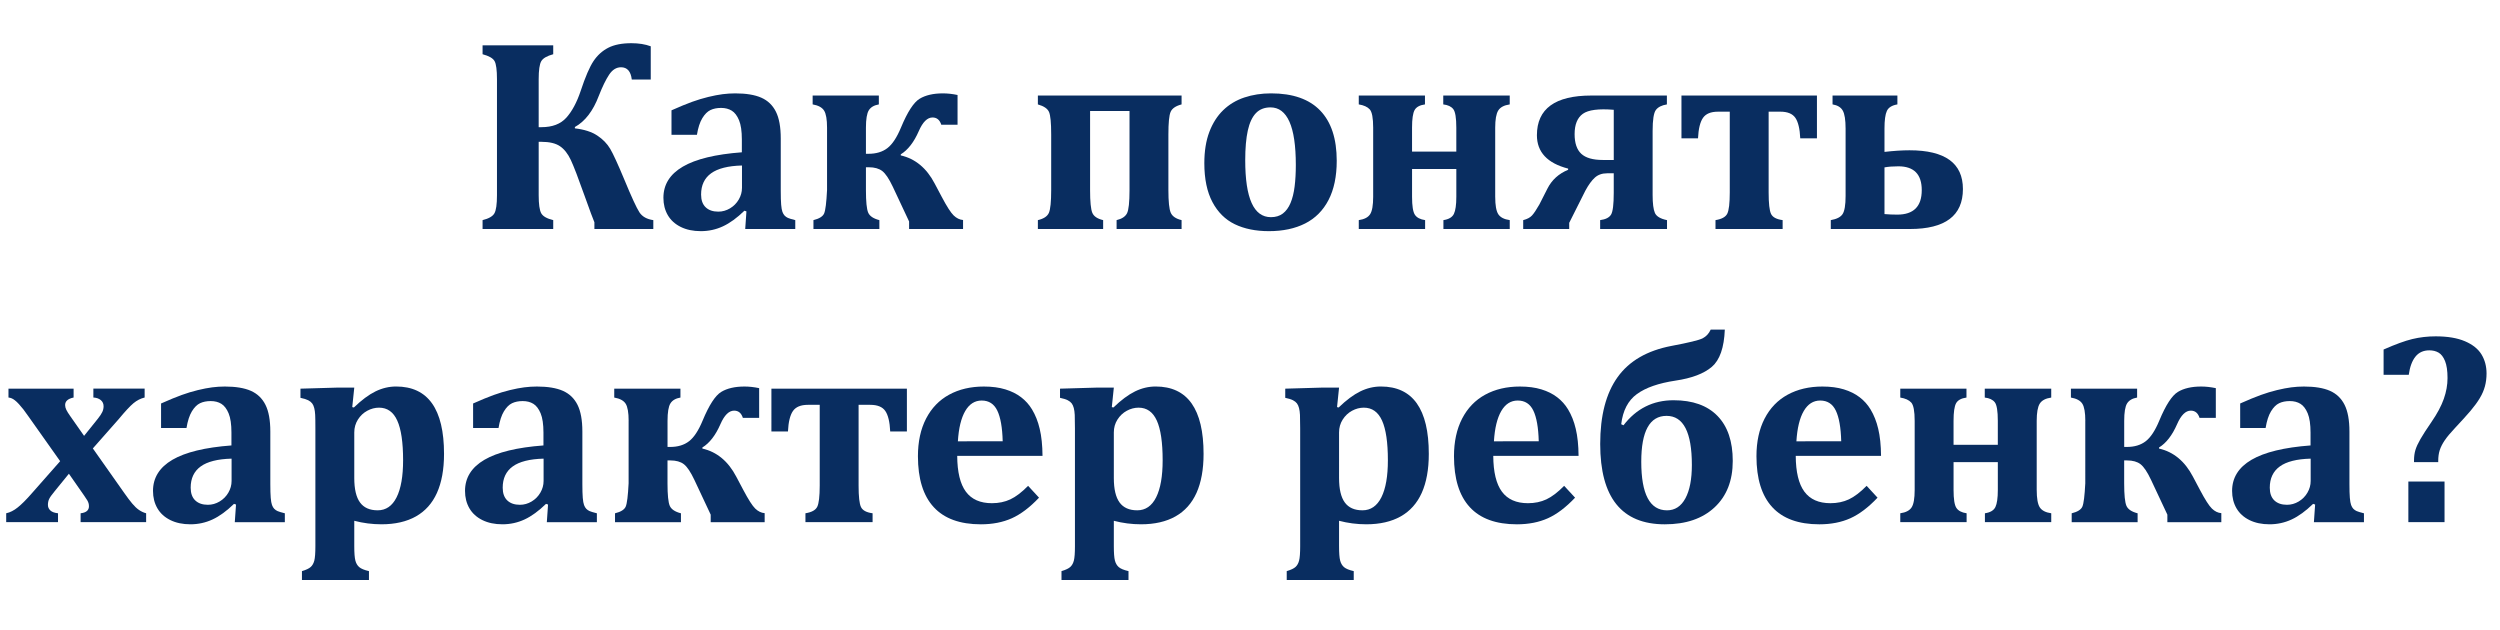
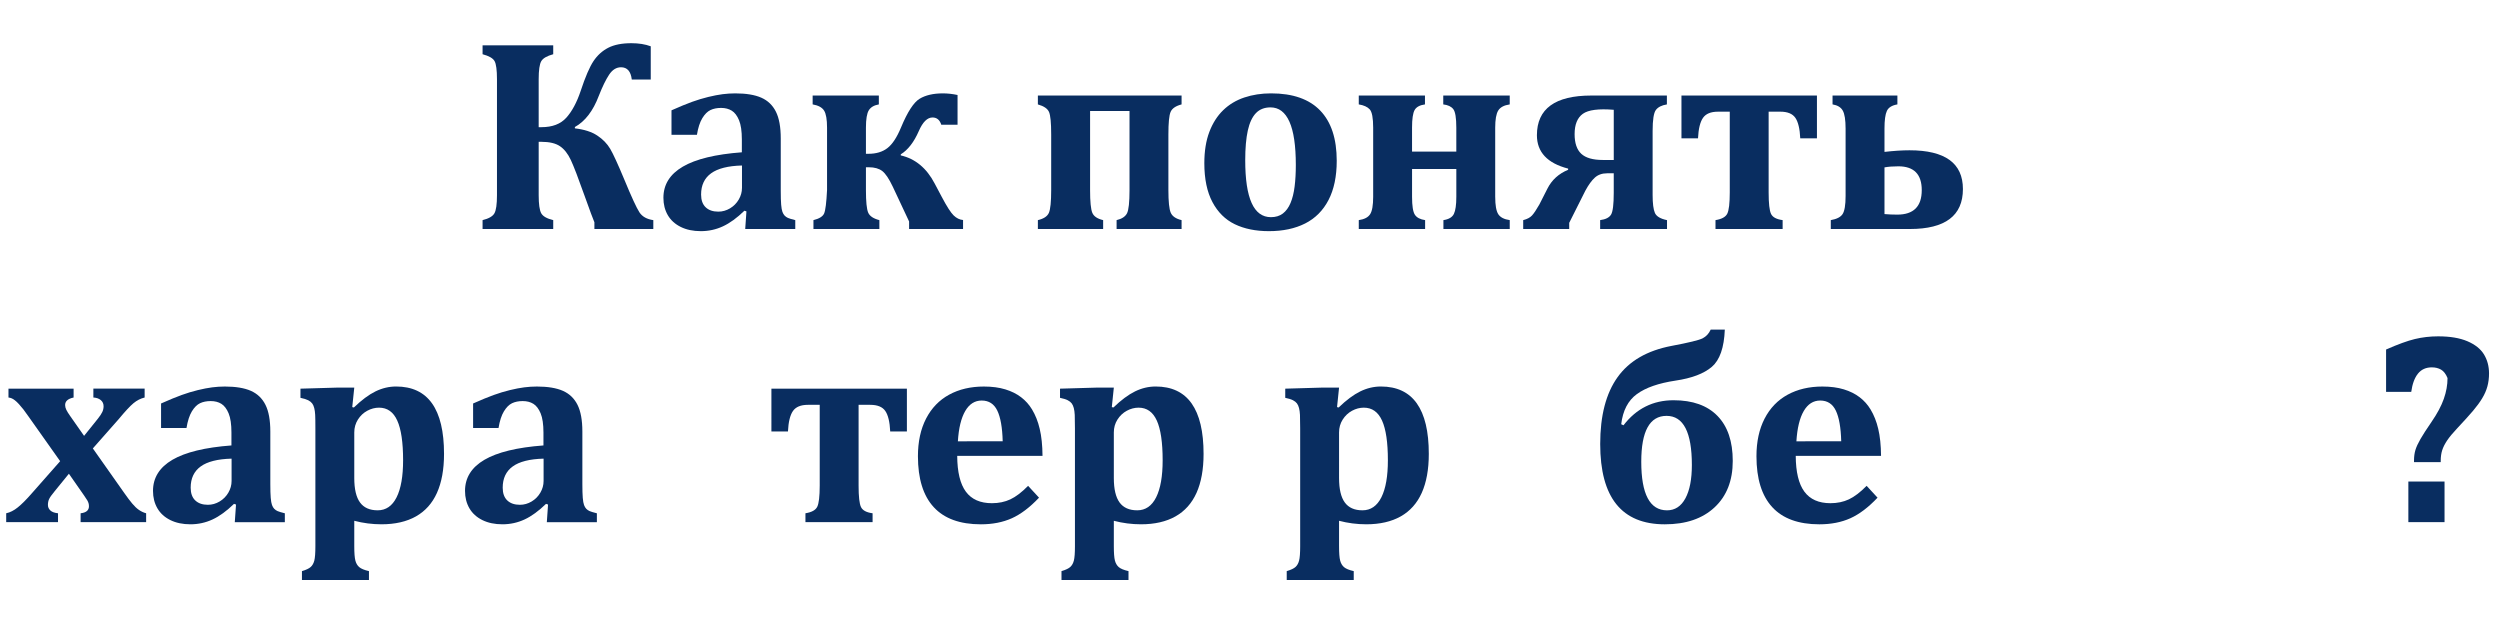
<svg xmlns="http://www.w3.org/2000/svg" id="Слой_1" x="0px" y="0px" width="174.667px" height="44px" viewBox="0 0 174.667 44" xml:space="preserve">
  <g>
    <path fill="#092D60" d="M41.529,16v-0.47c-0.088-0.2-0.317-0.818-0.687-1.852c-0.433-1.222-0.752-2.054-0.959-2.496 s-0.461-0.765-0.762-0.968s-0.733-0.306-1.297-0.306h-0.188v3.732c0,0.62,0.059,1.039,0.174,1.255 c0.116,0.216,0.396,0.377,0.842,0.484V16h-4.936v-0.621c0.433-0.106,0.708-0.265,0.827-0.475s0.179-0.631,0.179-1.264V5.537 c0-0.646-0.057-1.068-0.169-1.269c-0.113-0.201-0.392-0.36-0.837-0.479V3.168h4.936v0.621c-0.438,0.119-0.718,0.282-0.837,0.489 c-0.119,0.207-0.179,0.626-0.179,1.26v3.347h0.197c0.759,0,1.337-0.221,1.735-0.663c0.397-0.441,0.731-1.063,1.001-1.866 c0.325-0.984,0.625-1.68,0.897-2.087c0.272-0.408,0.616-0.718,1.029-0.931c0.414-0.213,0.953-0.32,1.617-0.32 c0.514,0,0.965,0.072,1.354,0.216v2.322h-1.325C44.073,4.985,43.822,4.7,43.39,4.7c-0.326,0-0.604,0.172-0.832,0.517 c-0.229,0.345-0.469,0.837-0.72,1.476c-0.4,1.059-0.959,1.786-1.673,2.181v0.094c0.651,0.075,1.173,0.243,1.565,0.503 c0.392,0.26,0.692,0.569,0.902,0.926c0.21,0.357,0.534,1.063,0.973,2.115c0.521,1.26,0.879,2.037,1.076,2.332 s0.519,0.473,0.964,0.536V16H41.529z" />
    <path fill="#092D60" d="M52.151,14.769l-0.141-0.047c-0.515,0.501-1.014,0.865-1.5,1.09c-0.485,0.226-1.001,0.338-1.546,0.338 c-0.539,0-1.008-0.099-1.405-0.296c-0.398-0.198-0.699-0.472-0.903-0.823c-0.203-0.351-0.305-0.755-0.305-1.213 c0-0.921,0.452-1.646,1.358-2.176c0.905-0.529,2.279-0.863,4.122-1.001V9.749c0-0.583-0.066-1.033-0.197-1.349 c-0.132-0.316-0.301-0.539-0.508-0.667S50.671,7.54,50.383,7.54s-0.537,0.05-0.747,0.15c-0.21,0.1-0.399,0.29-0.568,0.568 c-0.17,0.279-0.295,0.666-0.376,1.161h-1.777V7.708c0.577-0.257,1.056-0.454,1.438-0.592c0.382-0.138,0.76-0.252,1.133-0.343 c0.373-0.09,0.706-0.155,1.001-0.192s0.589-0.057,0.884-0.057c0.758,0,1.364,0.101,1.819,0.301c0.454,0.201,0.794,0.527,1.02,0.978 s0.339,1.075,0.339,1.871v3.666c0,0.414,0.009,0.733,0.028,0.959c0.019,0.226,0.048,0.394,0.089,0.503 c0.041,0.11,0.093,0.198,0.155,0.263c0.063,0.066,0.14,0.119,0.23,0.16c0.091,0.041,0.262,0.092,0.512,0.155V16h-3.497 L52.151,14.769z M51.84,11.563c-0.971,0.025-1.69,0.207-2.157,0.545s-0.7,0.834-0.7,1.485c0,0.389,0.106,0.685,0.319,0.889 s0.508,0.305,0.884,0.305c0.288,0,0.561-0.077,0.818-0.23c0.257-0.154,0.46-0.359,0.61-0.616s0.226-0.53,0.226-0.818V11.563z" />
    <path fill="#092D60" d="M57.783,8.921c0-0.577-0.069-0.975-0.207-1.194c-0.138-0.22-0.404-0.364-0.799-0.433V6.674h4.625v0.621 c-0.332,0.057-0.565,0.193-0.7,0.409C60.567,7.92,60.5,8.326,60.5,8.921v1.824h0.179c0.539,0,0.98-0.133,1.325-0.4 c0.345-0.266,0.661-0.747,0.949-1.443c0.451-1.084,0.884-1.751,1.298-2.002c0.413-0.25,0.955-0.376,1.626-0.376 c0.326,0,0.668,0.038,1.024,0.113v2.078h-1.137c-0.107-0.338-0.311-0.507-0.611-0.507c-0.363,0-0.684,0.316-0.959,0.949 c-0.339,0.777-0.759,1.319-1.26,1.626v0.075c1.016,0.232,1.805,0.887,2.369,1.965l0.488,0.921c0.357,0.677,0.637,1.113,0.837,1.307 c0.2,0.194,0.42,0.301,0.658,0.32V16h-3.77v-0.526l-1.138-2.425c-0.264-0.558-0.509-0.924-0.738-1.1 c-0.229-0.175-0.54-0.263-0.935-0.263H60.5v1.598c0,0.809,0.053,1.333,0.159,1.575s0.367,0.415,0.78,0.521V16h-4.606v-0.621 c0.408-0.1,0.657-0.257,0.748-0.47c0.091-0.213,0.158-0.755,0.202-1.626V8.921z" />
    <path fill="#092D60" d="M81.632,13.283c0,0.802,0.055,1.329,0.164,1.579c0.109,0.251,0.362,0.423,0.757,0.517V16h-4.54v-0.621 c0.369-0.087,0.612-0.248,0.729-0.479c0.115-0.231,0.174-0.771,0.174-1.617V7.755h-2.755v5.528c0,0.809,0.052,1.336,0.155,1.584 s0.355,0.418,0.757,0.512V16h-4.56v-0.621c0.407-0.094,0.664-0.265,0.771-0.512c0.106-0.248,0.159-0.775,0.159-1.584V9.391 c0-0.808-0.05-1.33-0.15-1.565c-0.101-0.235-0.36-0.412-0.78-0.531V6.674h10.04v0.621c-0.407,0.106-0.662,0.281-0.766,0.522 s-0.155,0.766-0.155,1.574V13.283z" />
    <path fill="#092D60" d="M88.655,16.15c-0.922,0-1.716-0.161-2.384-0.484c-0.667-0.323-1.188-0.84-1.564-1.551 s-0.564-1.615-0.564-2.712c0-0.839,0.116-1.566,0.348-2.181c0.232-0.614,0.555-1.122,0.969-1.523 c0.413-0.401,0.907-0.697,1.48-0.889c0.573-0.191,1.195-0.287,1.866-0.287c1.517,0,2.66,0.4,3.431,1.199 c0.771,0.799,1.156,1.969,1.156,3.511c0,1.09-0.191,2.004-0.573,2.74s-0.928,1.283-1.636,1.641 C90.475,15.972,89.632,16.15,88.655,16.15z M87,11.196c0,1.329,0.149,2.324,0.447,2.985c0.297,0.661,0.747,0.992,1.349,0.992 c0.332,0,0.609-0.085,0.832-0.254c0.223-0.169,0.401-0.414,0.536-0.733c0.135-0.319,0.23-0.703,0.286-1.151 c0.057-0.448,0.085-0.951,0.085-1.509c0-1.348-0.149-2.355-0.446-3.022c-0.298-0.667-0.738-1.001-1.321-1.001 c-0.426,0-0.768,0.135-1.024,0.404c-0.257,0.27-0.445,0.674-0.564,1.213S87,10.35,87,11.196z" />
    <path fill="#092D60" d="M104.466,13.753c0,0.583,0.07,0.985,0.211,1.208c0.142,0.222,0.409,0.362,0.804,0.418V16h-4.634v-0.621 c0.376-0.056,0.62-0.202,0.733-0.437c0.112-0.235,0.169-0.631,0.169-1.189v-1.946h-3.093v1.946c0,0.633,0.065,1.05,0.197,1.25 c0.132,0.201,0.369,0.326,0.715,0.376V16h-4.635v-0.621c0.389-0.056,0.653-0.194,0.794-0.414c0.142-0.219,0.212-0.624,0.212-1.212 V8.921c0-0.677-0.08-1.103-0.24-1.279c-0.159-0.175-0.415-0.291-0.766-0.348V6.674h4.625v0.621 c-0.363,0.05-0.605,0.182-0.724,0.395c-0.119,0.213-0.179,0.624-0.179,1.231v1.673h3.093V8.921c0-0.683-0.07-1.116-0.212-1.297 c-0.141-0.182-0.374-0.292-0.7-0.329V6.674h4.644v0.621c-0.395,0.057-0.662,0.199-0.804,0.428 c-0.141,0.229-0.211,0.628-0.211,1.199V13.753z" />
    <path fill="#092D60" d="M112.278,12.108c-0.345,0-0.628,0.101-0.851,0.301c-0.223,0.201-0.443,0.505-0.663,0.912l-1.128,2.247V16 h-3.215v-0.621c0.275-0.069,0.48-0.177,0.615-0.324c0.135-0.147,0.306-0.402,0.513-0.766l0.564-1.109 c0.307-0.608,0.789-1.046,1.447-1.316v-0.084c-1.454-0.376-2.181-1.153-2.181-2.332c0-1.849,1.269-2.773,3.807-2.773h5.274v0.621 c-0.363,0.057-0.62,0.187-0.771,0.39c-0.15,0.204-0.226,0.691-0.226,1.462v4.475c0,0.596,0.054,1.014,0.16,1.255 c0.106,0.242,0.389,0.409,0.846,0.503V16h-4.672v-0.621c0.383-0.05,0.636-0.178,0.762-0.385c0.125-0.207,0.188-0.711,0.188-1.514 v-1.373H112.278z M112.748,11.177V7.671c-1.059-0.087-1.779,0.006-2.162,0.282c-0.382,0.276-0.573,0.749-0.573,1.419 c0,0.626,0.155,1.084,0.466,1.373c0.31,0.288,0.813,0.432,1.509,0.432H112.748z" />
    <path fill="#092D60" d="M117.477,6.674h9.467v2.99h-1.166c-0.031-0.671-0.146-1.148-0.344-1.434 c-0.197-0.285-0.546-0.428-1.048-0.428h-0.817v5.64c0,0.771,0.056,1.272,0.169,1.504c0.112,0.232,0.382,0.376,0.809,0.432V16 h-4.691v-0.621c0.433-0.069,0.707-0.219,0.823-0.451c0.115-0.232,0.174-0.727,0.174-1.485v-5.64h-0.827 c-0.496,0-0.844,0.144-1.044,0.432c-0.2,0.289-0.316,0.765-0.348,1.429h-1.156V6.674z" />
    <path fill="#092D60" d="M131.663,10.613c0.651-0.075,1.234-0.113,1.748-0.113c2.488,0,3.732,0.902,3.732,2.708 c0,1.861-1.235,2.792-3.704,2.792h-5.527v-0.621c0.407-0.069,0.682-0.208,0.822-0.418s0.212-0.631,0.212-1.265v-4.71 c0-0.607-0.066-1.027-0.198-1.259c-0.131-0.232-0.369-0.376-0.714-0.433V6.674h4.531v0.621c-0.376,0.063-0.621,0.213-0.733,0.451 c-0.113,0.238-0.169,0.652-0.169,1.241V10.613z M131.663,14.957c0.281,0.025,0.579,0.038,0.893,0.038 c1.141,0,1.711-0.57,1.711-1.711c0-1.109-0.545-1.664-1.636-1.664c-0.376,0-0.699,0.025-0.968,0.075V14.957z" />
    <path fill="#092D60" d="M6.487,31.33l2.2,3.121c0.207,0.295,0.39,0.538,0.55,0.729c0.16,0.191,0.316,0.34,0.47,0.446 c0.153,0.106,0.321,0.185,0.503,0.235v0.621H5.632v-0.621c0.388-0.043,0.583-0.207,0.583-0.489c0-0.075-0.009-0.146-0.028-0.211 c-0.019-0.066-0.047-0.132-0.085-0.197c-0.038-0.066-0.113-0.18-0.226-0.343l-1.062-1.523L3.827,34.31 c-0.213,0.257-0.346,0.445-0.399,0.564s-0.08,0.254-0.08,0.404s0.057,0.279,0.169,0.385s0.292,0.172,0.536,0.197v0.621H0.433 v-0.621c0.27-0.056,0.541-0.194,0.813-0.414c0.273-0.219,0.604-0.551,0.992-0.997l1.964-2.228l-2.209-3.121 c-0.138-0.201-0.257-0.365-0.357-0.494c-0.1-0.128-0.204-0.25-0.31-0.367c-0.106-0.116-0.202-0.207-0.287-0.272 c-0.084-0.066-0.163-0.113-0.235-0.141c-0.072-0.028-0.143-0.045-0.212-0.052v-0.621h4.55v0.621 c-0.395,0.082-0.592,0.257-0.592,0.526c0,0.107,0.028,0.218,0.084,0.334c0.057,0.116,0.147,0.262,0.272,0.437l0.968,1.382 l0.959-1.194c0.15-0.188,0.255-0.346,0.315-0.475s0.089-0.262,0.089-0.4c0-0.175-0.064-0.318-0.193-0.428 c-0.128-0.109-0.302-0.17-0.521-0.183v-0.621h3.582v0.621c-0.282,0.069-0.542,0.202-0.78,0.399 c-0.238,0.198-0.583,0.569-1.034,1.114L6.487,31.33z" />
    <path fill="#092D60" d="M16.49,35.25l-0.141-0.047c-0.514,0.501-1.014,0.865-1.5,1.09c-0.485,0.226-1.001,0.338-1.546,0.338 c-0.539,0-1.007-0.099-1.405-0.296c-0.398-0.198-0.699-0.472-0.902-0.823s-0.306-0.755-0.306-1.213 c0-0.921,0.453-1.646,1.358-2.176c0.906-0.529,2.28-0.863,4.122-1.001V30.23c0-0.583-0.065-1.033-0.197-1.349 c-0.131-0.316-0.301-0.539-0.507-0.667c-0.207-0.128-0.455-0.192-0.743-0.192c-0.289,0-0.538,0.05-0.748,0.15 c-0.21,0.1-0.399,0.29-0.569,0.568c-0.169,0.279-0.294,0.666-0.376,1.161h-1.777V28.19c0.577-0.257,1.056-0.454,1.438-0.592 c0.382-0.138,0.76-0.252,1.133-0.343c0.373-0.09,0.707-0.155,1.001-0.192c0.295-0.038,0.589-0.057,0.884-0.057 c0.758,0,1.365,0.101,1.819,0.301c0.454,0.201,0.794,0.527,1.02,0.978s0.339,1.075,0.339,1.871v3.666 c0,0.414,0.009,0.733,0.028,0.959c0.019,0.226,0.049,0.394,0.089,0.503c0.041,0.11,0.092,0.198,0.155,0.263 c0.063,0.066,0.139,0.119,0.23,0.16c0.09,0.041,0.261,0.092,0.512,0.155v0.621h-3.497L16.49,35.25z M16.18,32.044 c-0.972,0.025-1.691,0.207-2.158,0.545s-0.7,0.834-0.7,1.485c0,0.389,0.106,0.685,0.32,0.889c0.213,0.204,0.507,0.305,0.883,0.305 c0.288,0,0.561-0.077,0.818-0.23c0.257-0.154,0.461-0.359,0.611-0.616s0.226-0.53,0.226-0.818V32.044z" />
    <path fill="#092D60" d="M24.752,38.164c0,0.47,0.025,0.802,0.076,0.997c0.049,0.194,0.139,0.348,0.268,0.46 s0.355,0.207,0.682,0.282v0.621h-4.682v-0.621c0.295-0.088,0.5-0.185,0.615-0.292c0.117-0.106,0.199-0.255,0.25-0.446 c0.049-0.191,0.074-0.525,0.074-1.001v-8.226c0-0.445-0.004-0.761-0.014-0.949s-0.031-0.348-0.066-0.479 c-0.033-0.132-0.082-0.24-0.145-0.325c-0.063-0.084-0.156-0.158-0.277-0.221c-0.123-0.063-0.303-0.119-0.541-0.169v-0.64 l2.604-0.075h1.156l-0.141,1.363l0.113,0.028c0.539-0.521,1.041-0.895,1.508-1.124c0.467-0.229,0.949-0.343,1.443-0.343 c1.115,0,1.953,0.394,2.51,1.18c0.559,0.787,0.838,1.963,0.838,3.53c0,1.084-0.166,1.991-0.494,2.722 c-0.328,0.73-0.82,1.278-1.471,1.645c-0.652,0.367-1.455,0.55-2.406,0.55c-0.646,0-1.279-0.082-1.9-0.245V38.164z M24.752,33.398 c0,0.771,0.133,1.34,0.4,1.706c0.266,0.367,0.678,0.55,1.236,0.55c0.576,0,1.016-0.302,1.32-0.907s0.455-1.468,0.455-2.59 c0-1.247-0.135-2.172-0.408-2.773c-0.271-0.602-0.697-0.902-1.273-0.902c-0.281,0-0.557,0.072-0.822,0.216 c-0.268,0.144-0.484,0.349-0.654,0.616c-0.168,0.267-0.254,0.565-0.254,0.897V33.398z" />
    <path fill="#092D60" d="M38.29,35.25l-0.141-0.047c-0.515,0.501-1.014,0.865-1.5,1.09c-0.485,0.226-1.001,0.338-1.546,0.338 c-0.539,0-1.008-0.099-1.405-0.296c-0.398-0.198-0.699-0.472-0.903-0.823c-0.203-0.351-0.305-0.755-0.305-1.213 c0-0.921,0.452-1.646,1.358-2.176c0.905-0.529,2.279-0.863,4.122-1.001V30.23c0-0.583-0.066-1.033-0.197-1.349 c-0.132-0.316-0.301-0.539-0.508-0.667s-0.455-0.192-0.743-0.192s-0.537,0.05-0.747,0.15c-0.21,0.1-0.399,0.29-0.568,0.568 c-0.17,0.279-0.295,0.666-0.376,1.161h-1.777V28.19c0.577-0.257,1.056-0.454,1.438-0.592c0.382-0.138,0.76-0.252,1.133-0.343 c0.373-0.09,0.706-0.155,1.001-0.192s0.589-0.057,0.884-0.057c0.758,0,1.364,0.101,1.819,0.301c0.454,0.201,0.794,0.527,1.02,0.978 s0.339,1.075,0.339,1.871v3.666c0,0.414,0.009,0.733,0.028,0.959c0.019,0.226,0.048,0.394,0.089,0.503 c0.041,0.11,0.093,0.198,0.155,0.263c0.063,0.066,0.14,0.119,0.23,0.16c0.091,0.041,0.262,0.092,0.512,0.155v0.621h-3.497 L38.29,35.25z M37.979,32.044c-0.971,0.025-1.69,0.207-2.157,0.545s-0.7,0.834-0.7,1.485c0,0.389,0.106,0.685,0.319,0.889 s0.508,0.305,0.884,0.305c0.288,0,0.561-0.077,0.818-0.23c0.257-0.154,0.46-0.359,0.61-0.616s0.226-0.53,0.226-0.818V32.044z" />
-     <path fill="#092D60" d="M43.921,29.403c0-0.577-0.069-0.975-0.207-1.194c-0.138-0.22-0.404-0.364-0.799-0.433v-0.621h4.625v0.621 c-0.332,0.057-0.565,0.193-0.7,0.409c-0.135,0.216-0.202,0.622-0.202,1.218v1.824h0.179c0.539,0,0.98-0.133,1.325-0.4 c0.345-0.266,0.661-0.747,0.949-1.443c0.451-1.084,0.884-1.751,1.298-2.002c0.413-0.25,0.955-0.376,1.626-0.376 c0.326,0,0.668,0.038,1.024,0.113v2.078h-1.137c-0.107-0.338-0.311-0.507-0.611-0.507c-0.363,0-0.684,0.316-0.959,0.949 c-0.339,0.777-0.759,1.319-1.26,1.626v0.075c1.016,0.232,1.805,0.887,2.369,1.965l0.488,0.921c0.357,0.677,0.637,1.113,0.837,1.307 c0.2,0.194,0.42,0.301,0.658,0.32v0.63h-3.77v-0.526l-1.138-2.425c-0.264-0.558-0.509-0.924-0.738-1.1 c-0.229-0.175-0.54-0.263-0.935-0.263h-0.207v1.598c0,0.809,0.053,1.333,0.159,1.575s0.367,0.415,0.78,0.521v0.621h-4.606v-0.621 c0.408-0.1,0.657-0.257,0.748-0.47c0.091-0.213,0.158-0.755,0.202-1.626V29.403z" />
    <path fill="#092D60" d="M53.895,27.156h9.467v2.99h-1.166c-0.031-0.671-0.146-1.148-0.344-1.434 c-0.197-0.285-0.546-0.428-1.048-0.428h-0.817v5.64c0,0.771,0.056,1.272,0.169,1.504c0.112,0.232,0.382,0.376,0.809,0.432v0.621 h-4.691v-0.621c0.433-0.069,0.707-0.219,0.823-0.451c0.115-0.232,0.174-0.727,0.174-1.485v-5.64h-0.827 c-0.496,0-0.844,0.144-1.044,0.432c-0.2,0.289-0.316,0.765-0.348,1.429h-1.156V27.156z" />
    <path fill="#092D60" d="M72.593,34.771c-0.64,0.677-1.272,1.156-1.899,1.438c-0.627,0.282-1.348,0.423-2.162,0.423 c-1.46,0-2.559-0.399-3.295-1.199c-0.736-0.799-1.104-1.985-1.104-3.558c0-1.015,0.189-1.891,0.568-2.627 c0.38-0.736,0.917-1.294,1.612-1.673c0.696-0.379,1.505-0.569,2.426-0.569c0.57,0,1.07,0.066,1.499,0.198 c0.43,0.131,0.798,0.315,1.104,0.55c0.308,0.235,0.562,0.519,0.762,0.851c0.238,0.395,0.417,0.846,0.536,1.354 c0.125,0.52,0.191,1.15,0.197,1.889h-5.96c0.006,1.135,0.208,1.97,0.606,2.505c0.397,0.536,1.004,0.804,1.818,0.804 c0.477,0,0.906-0.089,1.288-0.268c0.383-0.179,0.796-0.494,1.241-0.945L72.593,34.771z M70.055,30.832 c-0.025-0.959-0.15-1.673-0.376-2.143c-0.226-0.47-0.59-0.705-1.091-0.705c-0.482,0-0.866,0.244-1.151,0.733 s-0.456,1.194-0.513,2.115H70.055z" />
    <path fill="#092D60" d="M77.82,38.164c0,0.47,0.025,0.802,0.075,0.997s0.14,0.348,0.268,0.46c0.129,0.113,0.356,0.207,0.682,0.282 v0.621h-4.682v-0.621c0.295-0.088,0.5-0.185,0.616-0.292s0.199-0.255,0.249-0.446c0.05-0.191,0.075-0.525,0.075-1.001v-8.226 c0-0.445-0.005-0.761-0.014-0.949c-0.01-0.188-0.032-0.348-0.066-0.479c-0.034-0.132-0.083-0.24-0.146-0.325 c-0.063-0.084-0.155-0.158-0.277-0.221c-0.122-0.063-0.303-0.119-0.54-0.169v-0.64l2.604-0.075h1.156l-0.141,1.363l0.112,0.028 c0.539-0.521,1.042-0.895,1.509-1.124c0.467-0.229,0.948-0.343,1.443-0.343c1.115,0,1.952,0.394,2.51,1.18 c0.558,0.787,0.837,1.963,0.837,3.53c0,1.084-0.165,1.991-0.493,2.722c-0.329,0.73-0.82,1.278-1.472,1.645 c-0.652,0.367-1.454,0.55-2.406,0.55c-0.646,0-1.279-0.082-1.899-0.245V38.164z M77.82,33.398c0,0.771,0.133,1.34,0.399,1.706 c0.267,0.367,0.679,0.55,1.236,0.55c0.576,0,1.017-0.302,1.321-0.907c0.304-0.605,0.455-1.468,0.455-2.59 c0-1.247-0.136-2.172-0.408-2.773s-0.697-0.902-1.274-0.902c-0.281,0-0.556,0.072-0.822,0.216s-0.484,0.349-0.653,0.616 s-0.254,0.565-0.254,0.897V33.398z" />
    <path fill="#092D60" d="M93.556,38.164c0,0.47,0.025,0.802,0.075,0.997s0.14,0.348,0.268,0.46c0.129,0.113,0.356,0.207,0.682,0.282 v0.621h-4.682v-0.621c0.295-0.088,0.5-0.185,0.616-0.292s0.199-0.255,0.249-0.446c0.05-0.191,0.075-0.525,0.075-1.001v-8.226 c0-0.445-0.005-0.761-0.014-0.949c-0.01-0.188-0.032-0.348-0.066-0.479c-0.034-0.132-0.083-0.24-0.146-0.325 c-0.063-0.084-0.155-0.158-0.277-0.221c-0.122-0.063-0.303-0.119-0.54-0.169v-0.64l2.604-0.075h1.156l-0.141,1.363l0.112,0.028 c0.539-0.521,1.042-0.895,1.509-1.124c0.467-0.229,0.948-0.343,1.443-0.343c1.115,0,1.952,0.394,2.51,1.18 c0.558,0.787,0.837,1.963,0.837,3.53c0,1.084-0.165,1.991-0.493,2.722c-0.329,0.73-0.82,1.278-1.472,1.645 c-0.652,0.367-1.454,0.55-2.406,0.55c-0.646,0-1.279-0.082-1.899-0.245V38.164z M93.556,33.398c0,0.771,0.133,1.34,0.399,1.706 c0.267,0.367,0.679,0.55,1.236,0.55c0.576,0,1.017-0.302,1.321-0.907c0.304-0.605,0.455-1.468,0.455-2.59 c0-1.247-0.136-2.172-0.408-2.773s-0.697-0.902-1.274-0.902c-0.281,0-0.556,0.072-0.822,0.216s-0.484,0.349-0.653,0.616 s-0.254,0.565-0.254,0.897V33.398z" />
-     <path fill="#092D60" d="M110.045,34.771c-0.64,0.677-1.272,1.156-1.899,1.438c-0.627,0.282-1.348,0.423-2.162,0.423 c-1.46,0-2.559-0.399-3.295-1.199c-0.736-0.799-1.104-1.985-1.104-3.558c0-1.015,0.189-1.891,0.568-2.627 c0.38-0.736,0.917-1.294,1.612-1.673c0.696-0.379,1.505-0.569,2.426-0.569c0.57,0,1.07,0.066,1.499,0.198 c0.43,0.131,0.798,0.315,1.104,0.55c0.308,0.235,0.562,0.519,0.762,0.851c0.238,0.395,0.417,0.846,0.536,1.354 c0.125,0.52,0.191,1.15,0.197,1.889h-5.96c0.006,1.135,0.208,1.97,0.606,2.505c0.397,0.536,1.004,0.804,1.818,0.804 c0.477,0,0.906-0.089,1.288-0.268c0.383-0.179,0.796-0.494,1.241-0.945L110.045,34.771z M107.507,30.832 c-0.025-0.959-0.15-1.673-0.376-2.143c-0.226-0.47-0.59-0.705-1.091-0.705c-0.482,0-0.866,0.244-1.151,0.733 s-0.456,1.194-0.513,2.115H107.507z" />
    <path fill="#092D60" d="M113.429,29.713c0.896-1.166,2.063-1.749,3.497-1.749c1.335,0,2.358,0.365,3.069,1.095 c0.712,0.73,1.067,1.778,1.067,3.145c0,1.373-0.423,2.454-1.27,3.243c-0.846,0.79-2.005,1.185-3.478,1.185 c-3.009,0-4.513-1.871-4.513-5.612c0-1.98,0.404-3.536,1.213-4.667c0.809-1.131,2.064-1.86,3.77-2.186 c1.203-0.226,1.929-0.403,2.176-0.531c0.248-0.128,0.435-0.331,0.56-0.606h0.987c-0.05,1.26-0.353,2.126-0.907,2.6 s-1.402,0.794-2.543,0.963c-1.172,0.176-2.068,0.487-2.688,0.936s-0.987,1.151-1.1,2.11L113.429,29.713z M114.67,32.261 c0,2.262,0.599,3.394,1.796,3.394c0.558,0,0.986-0.279,1.287-0.837c0.302-0.558,0.452-1.335,0.452-2.331 c0-2.288-0.59-3.432-1.768-3.432C115.259,29.055,114.67,30.124,114.67,32.261z" />
    <path fill="#092D60" d="M131.178,34.771c-0.64,0.677-1.272,1.156-1.899,1.438c-0.627,0.282-1.348,0.423-2.162,0.423 c-1.46,0-2.559-0.399-3.295-1.199c-0.736-0.799-1.104-1.985-1.104-3.558c0-1.015,0.189-1.891,0.568-2.627 c0.38-0.736,0.917-1.294,1.612-1.673c0.696-0.379,1.505-0.569,2.426-0.569c0.57,0,1.07,0.066,1.499,0.198 c0.43,0.131,0.798,0.315,1.104,0.55c0.308,0.235,0.562,0.519,0.762,0.851c0.238,0.395,0.417,0.846,0.536,1.354 c0.125,0.52,0.191,1.15,0.197,1.889h-5.96c0.006,1.135,0.208,1.97,0.606,2.505c0.397,0.536,1.004,0.804,1.818,0.804 c0.477,0,0.906-0.089,1.288-0.268c0.383-0.179,0.796-0.494,1.241-0.945L131.178,34.771z M128.64,30.832 c-0.025-0.959-0.15-1.673-0.376-2.143c-0.226-0.47-0.59-0.705-1.091-0.705c-0.482,0-0.866,0.244-1.151,0.733 s-0.456,1.194-0.513,2.115H128.64z" />
-     <path fill="#092D60" d="M142.299,34.235c0,0.583,0.07,0.985,0.211,1.208c0.142,0.222,0.409,0.362,0.804,0.418v0.621h-4.634v-0.621 c0.376-0.056,0.62-0.202,0.733-0.437c0.112-0.235,0.169-0.631,0.169-1.189v-1.946h-3.093v1.946c0,0.633,0.065,1.05,0.197,1.25 c0.132,0.201,0.369,0.326,0.715,0.376v0.621h-4.635v-0.621c0.389-0.056,0.653-0.194,0.794-0.414 c0.142-0.219,0.212-0.624,0.212-1.212v-4.832c0-0.677-0.08-1.103-0.24-1.279c-0.159-0.175-0.415-0.291-0.766-0.348v-0.621h4.625 v0.621c-0.363,0.05-0.605,0.182-0.724,0.395c-0.119,0.213-0.179,0.624-0.179,1.231v1.673h3.093v-1.673 c0-0.683-0.07-1.116-0.212-1.297c-0.141-0.182-0.374-0.292-0.7-0.329v-0.621h4.644v0.621c-0.395,0.057-0.662,0.199-0.804,0.428 c-0.141,0.229-0.211,0.628-0.211,1.199V34.235z" />
-     <path fill="#092D60" d="M145.694,29.403c0-0.577-0.069-0.975-0.207-1.194c-0.138-0.22-0.404-0.364-0.799-0.433v-0.621h4.625v0.621 c-0.332,0.057-0.565,0.193-0.7,0.409c-0.135,0.216-0.202,0.622-0.202,1.218v1.824h0.179c0.539,0,0.98-0.133,1.325-0.4 c0.345-0.266,0.661-0.747,0.949-1.443c0.451-1.084,0.884-1.751,1.298-2.002c0.413-0.25,0.955-0.376,1.626-0.376 c0.326,0,0.668,0.038,1.024,0.113v2.078h-1.137c-0.107-0.338-0.311-0.507-0.611-0.507c-0.363,0-0.684,0.316-0.959,0.949 c-0.339,0.777-0.759,1.319-1.26,1.626v0.075c1.016,0.232,1.805,0.887,2.369,1.965l0.488,0.921c0.357,0.677,0.637,1.113,0.837,1.307 c0.2,0.194,0.42,0.301,0.658,0.32v0.63h-3.77v-0.526l-1.138-2.425c-0.264-0.558-0.509-0.924-0.738-1.1 c-0.229-0.175-0.54-0.263-0.935-0.263h-0.207v1.598c0,0.809,0.053,1.333,0.159,1.575s0.367,0.415,0.78,0.521v0.621h-4.606v-0.621 c0.408-0.1,0.657-0.257,0.748-0.47c0.091-0.213,0.158-0.755,0.202-1.626V29.403z" />
-     <path fill="#092D60" d="M161.75,35.25l-0.141-0.047c-0.515,0.501-1.014,0.865-1.5,1.09c-0.485,0.226-1.001,0.338-1.546,0.338 c-0.539,0-1.008-0.099-1.405-0.296c-0.398-0.198-0.699-0.472-0.903-0.823c-0.203-0.351-0.305-0.755-0.305-1.213 c0-0.921,0.452-1.646,1.358-2.176c0.905-0.529,2.279-0.863,4.122-1.001V30.23c0-0.583-0.066-1.033-0.197-1.349 c-0.132-0.316-0.301-0.539-0.508-0.667s-0.455-0.192-0.743-0.192s-0.537,0.05-0.747,0.15c-0.21,0.1-0.399,0.29-0.568,0.568 c-0.17,0.279-0.295,0.666-0.376,1.161h-1.777V28.19c0.577-0.257,1.056-0.454,1.438-0.592c0.382-0.138,0.76-0.252,1.133-0.343 c0.373-0.09,0.706-0.155,1.001-0.192s0.589-0.057,0.884-0.057c0.758,0,1.364,0.101,1.819,0.301c0.454,0.201,0.794,0.527,1.02,0.978 s0.339,1.075,0.339,1.871v3.666c0,0.414,0.009,0.733,0.028,0.959c0.019,0.226,0.048,0.394,0.089,0.503 c0.041,0.11,0.093,0.198,0.155,0.263c0.063,0.066,0.14,0.119,0.23,0.16c0.091,0.041,0.262,0.092,0.512,0.155v0.621h-3.497 L161.75,35.25z M161.439,32.044c-0.971,0.025-1.69,0.207-2.157,0.545s-0.7,0.834-0.7,1.485c0,0.389,0.106,0.685,0.319,0.889 s0.508,0.305,0.884,0.305c0.288,0,0.561-0.077,0.818-0.23c0.257-0.154,0.46-0.359,0.61-0.616s0.226-0.53,0.226-0.818V32.044z" />
-     <path fill="#092D60" d="M168.659,32.289v-0.103c0-0.282,0.033-0.531,0.099-0.748s0.184-0.472,0.353-0.766s0.426-0.692,0.771-1.194 c0.401-0.583,0.688-1.12,0.86-1.612c0.173-0.492,0.259-0.976,0.259-1.453c0-0.507-0.059-0.904-0.174-1.189 c-0.116-0.285-0.267-0.481-0.451-0.587c-0.186-0.107-0.399-0.16-0.645-0.16c-0.413,0-0.737,0.147-0.973,0.442 c-0.235,0.295-0.39,0.718-0.466,1.269h-1.758V24.42c0.821-0.363,1.492-0.608,2.012-0.733c0.521-0.125,1.063-0.188,1.627-0.188 c0.827,0,1.509,0.114,2.045,0.343c0.535,0.229,0.921,0.536,1.156,0.921c0.234,0.385,0.353,0.829,0.353,1.33 c0,0.319-0.038,0.619-0.113,0.897c-0.075,0.279-0.196,0.557-0.362,0.832c-0.166,0.276-0.379,0.567-0.639,0.875 c-0.261,0.307-0.625,0.711-1.096,1.212c-0.319,0.338-0.559,0.627-0.719,0.865s-0.274,0.465-0.343,0.681 c-0.069,0.216-0.104,0.465-0.104,0.748v0.084H168.659z M170.792,33.643v2.839h-2.528v-2.839H170.792z" />
+     <path fill="#092D60" d="M168.659,32.289v-0.103c0-0.282,0.033-0.531,0.099-0.748s0.184-0.472,0.353-0.766s0.426-0.692,0.771-1.194 c0.401-0.583,0.688-1.12,0.86-1.612c0.173-0.492,0.259-0.976,0.259-1.453c-0.116-0.285-0.267-0.481-0.451-0.587c-0.186-0.107-0.399-0.16-0.645-0.16c-0.413,0-0.737,0.147-0.973,0.442 c-0.235,0.295-0.39,0.718-0.466,1.269h-1.758V24.42c0.821-0.363,1.492-0.608,2.012-0.733c0.521-0.125,1.063-0.188,1.627-0.188 c0.827,0,1.509,0.114,2.045,0.343c0.535,0.229,0.921,0.536,1.156,0.921c0.234,0.385,0.353,0.829,0.353,1.33 c0,0.319-0.038,0.619-0.113,0.897c-0.075,0.279-0.196,0.557-0.362,0.832c-0.166,0.276-0.379,0.567-0.639,0.875 c-0.261,0.307-0.625,0.711-1.096,1.212c-0.319,0.338-0.559,0.627-0.719,0.865s-0.274,0.465-0.343,0.681 c-0.069,0.216-0.104,0.465-0.104,0.748v0.084H168.659z M170.792,33.643v2.839h-2.528v-2.839H170.792z" />
  </g>
</svg>